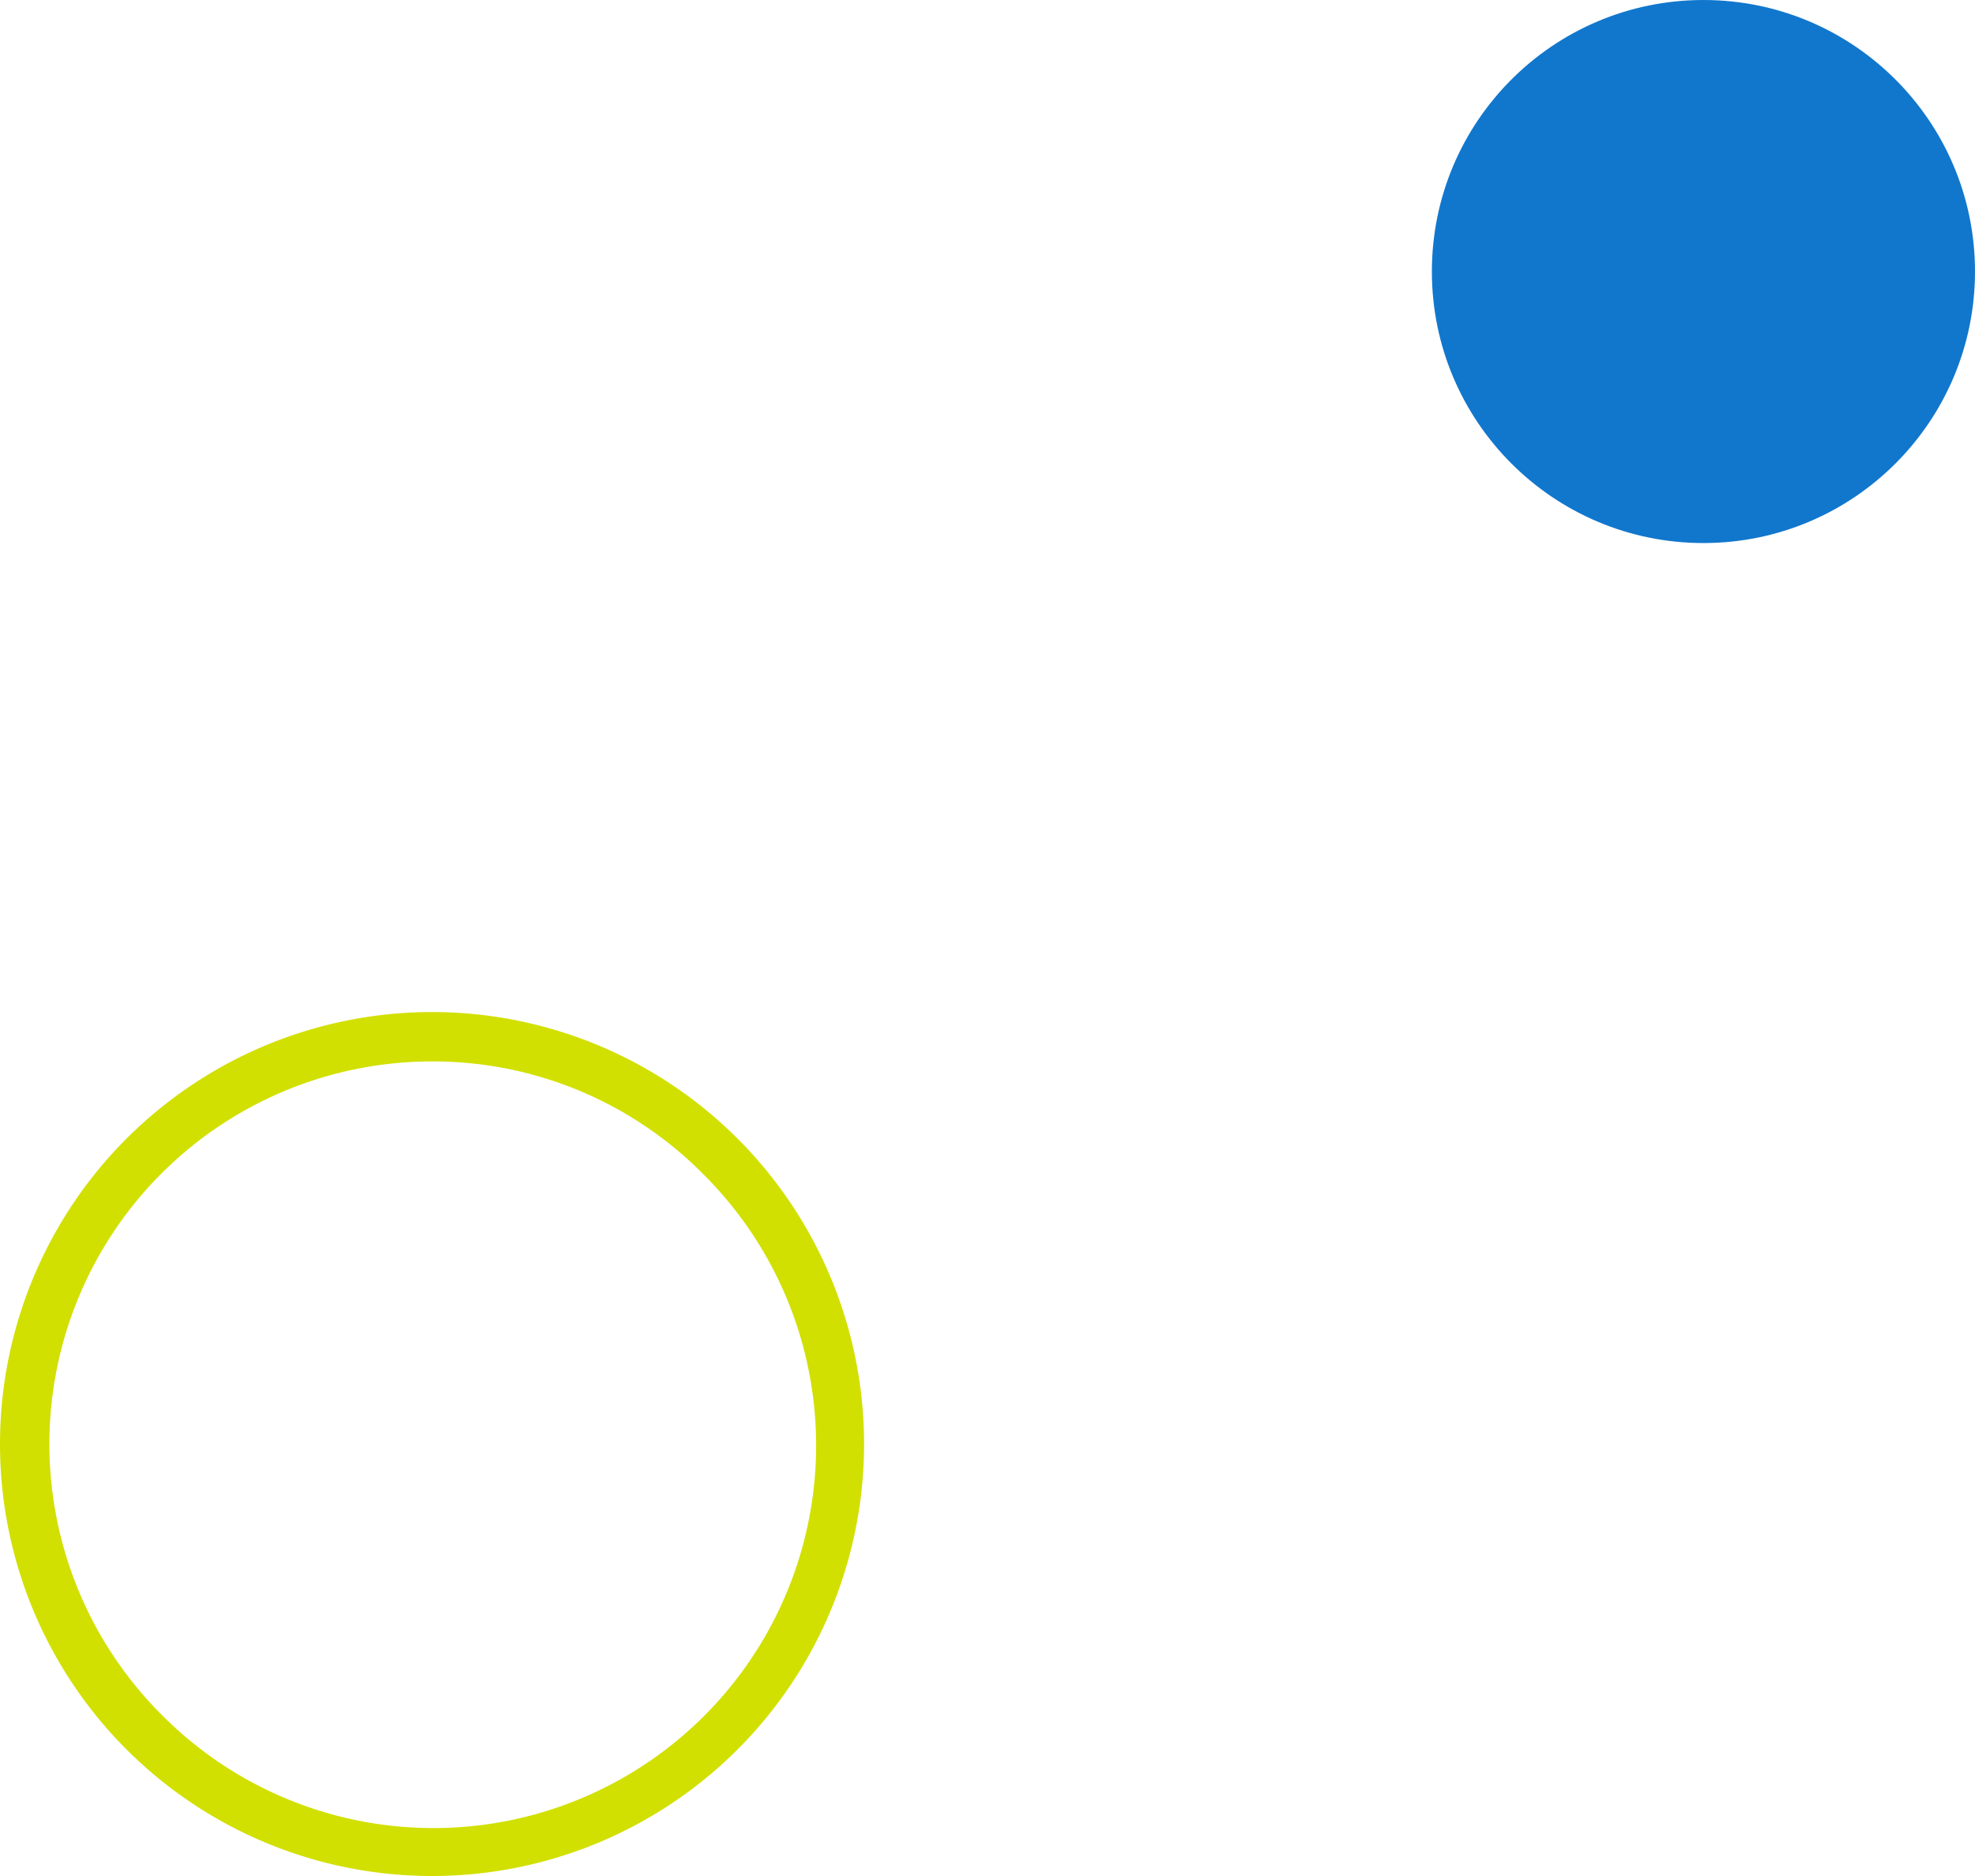
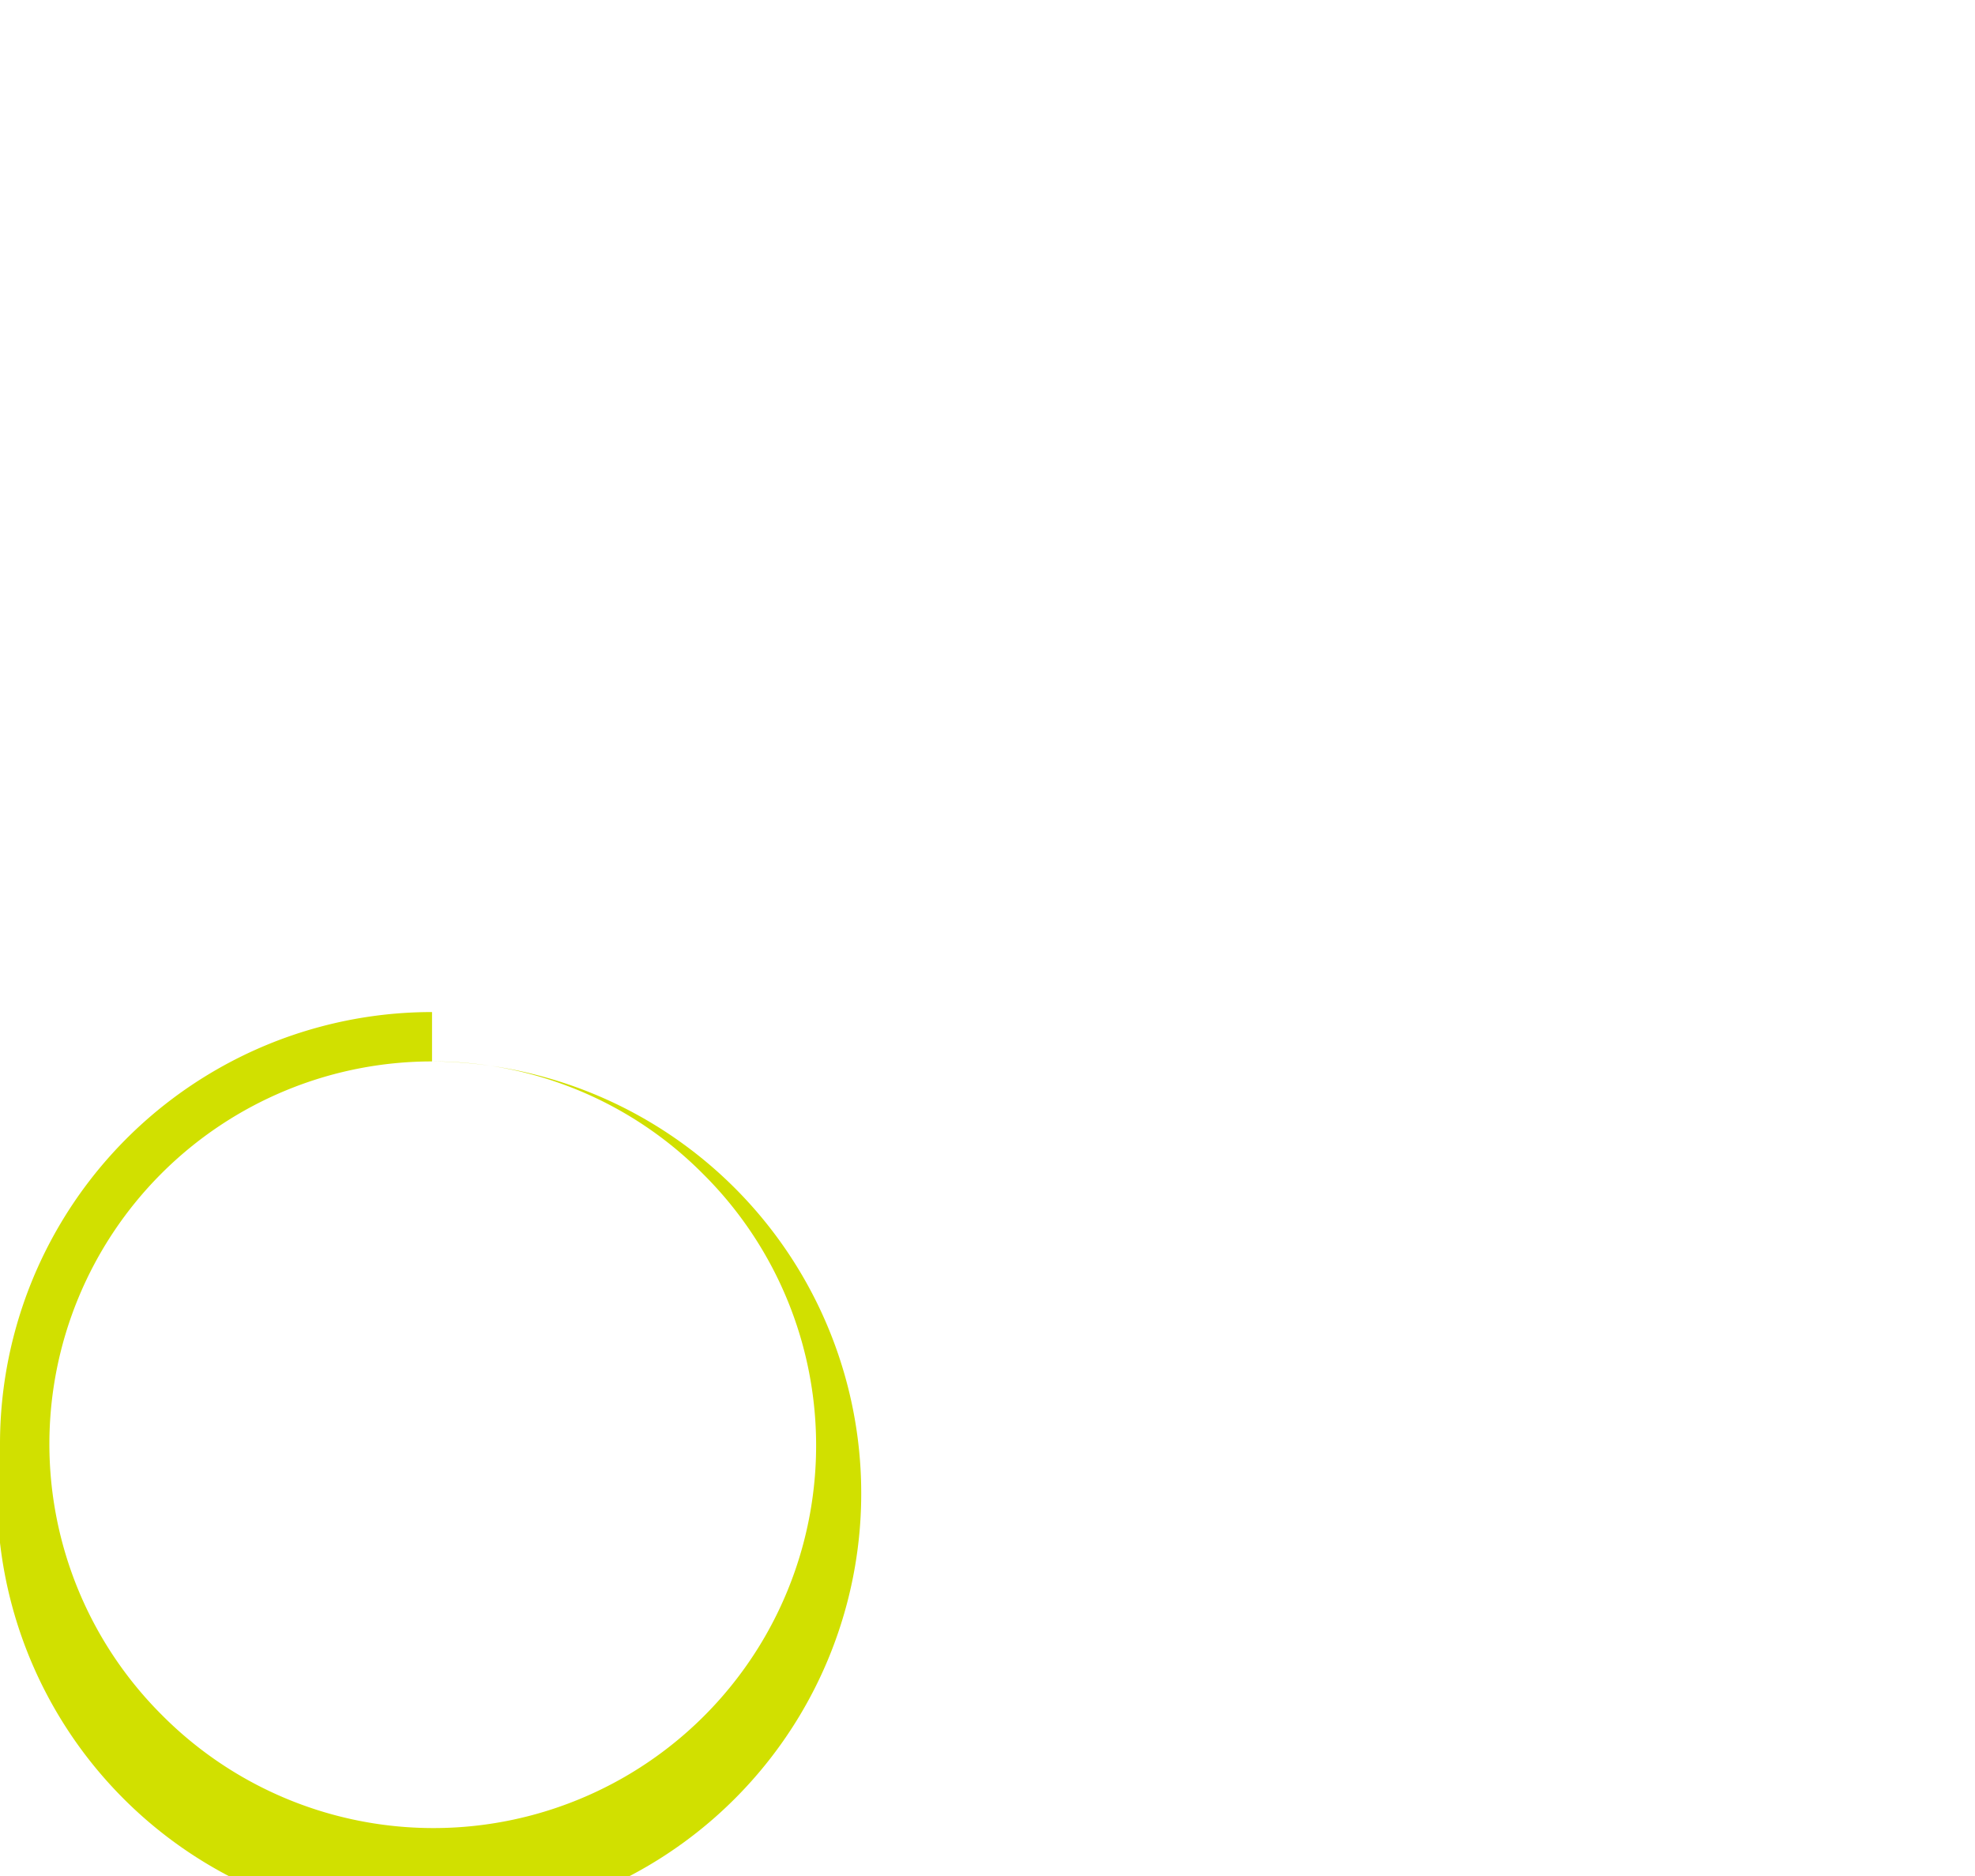
<svg xmlns="http://www.w3.org/2000/svg" width="80" height="76" viewBox="0 0 80 76">
  <g id="Group_151" data-name="Group 151" transform="translate(-780 -1041)">
-     <path id="Ellipse_58" data-name="Ellipse 58" d="M17.5,2A15.5,15.5,0,0,0,6.54,28.46,15.5,15.5,0,1,0,28.46,6.54,15.4,15.4,0,0,0,17.5,2m0-2A17.5,17.5,0,1,1,0,17.5,17.5,17.5,0,0,1,17.5,0Z" transform="translate(780 1082)" fill="#d1e000" />
-     <circle id="Ellipse_59" data-name="Ellipse 59" cx="11" cy="11" r="11" transform="translate(838 1041)" fill="#1177cd" />
+     <path id="Ellipse_58" data-name="Ellipse 58" d="M17.5,2A15.5,15.5,0,0,0,6.54,28.46,15.5,15.5,0,1,0,28.46,6.54,15.4,15.4,0,0,0,17.5,2A17.5,17.5,0,1,1,0,17.5,17.5,17.5,0,0,1,17.5,0Z" transform="translate(780 1082)" fill="#d1e000" />
  </g>
</svg>